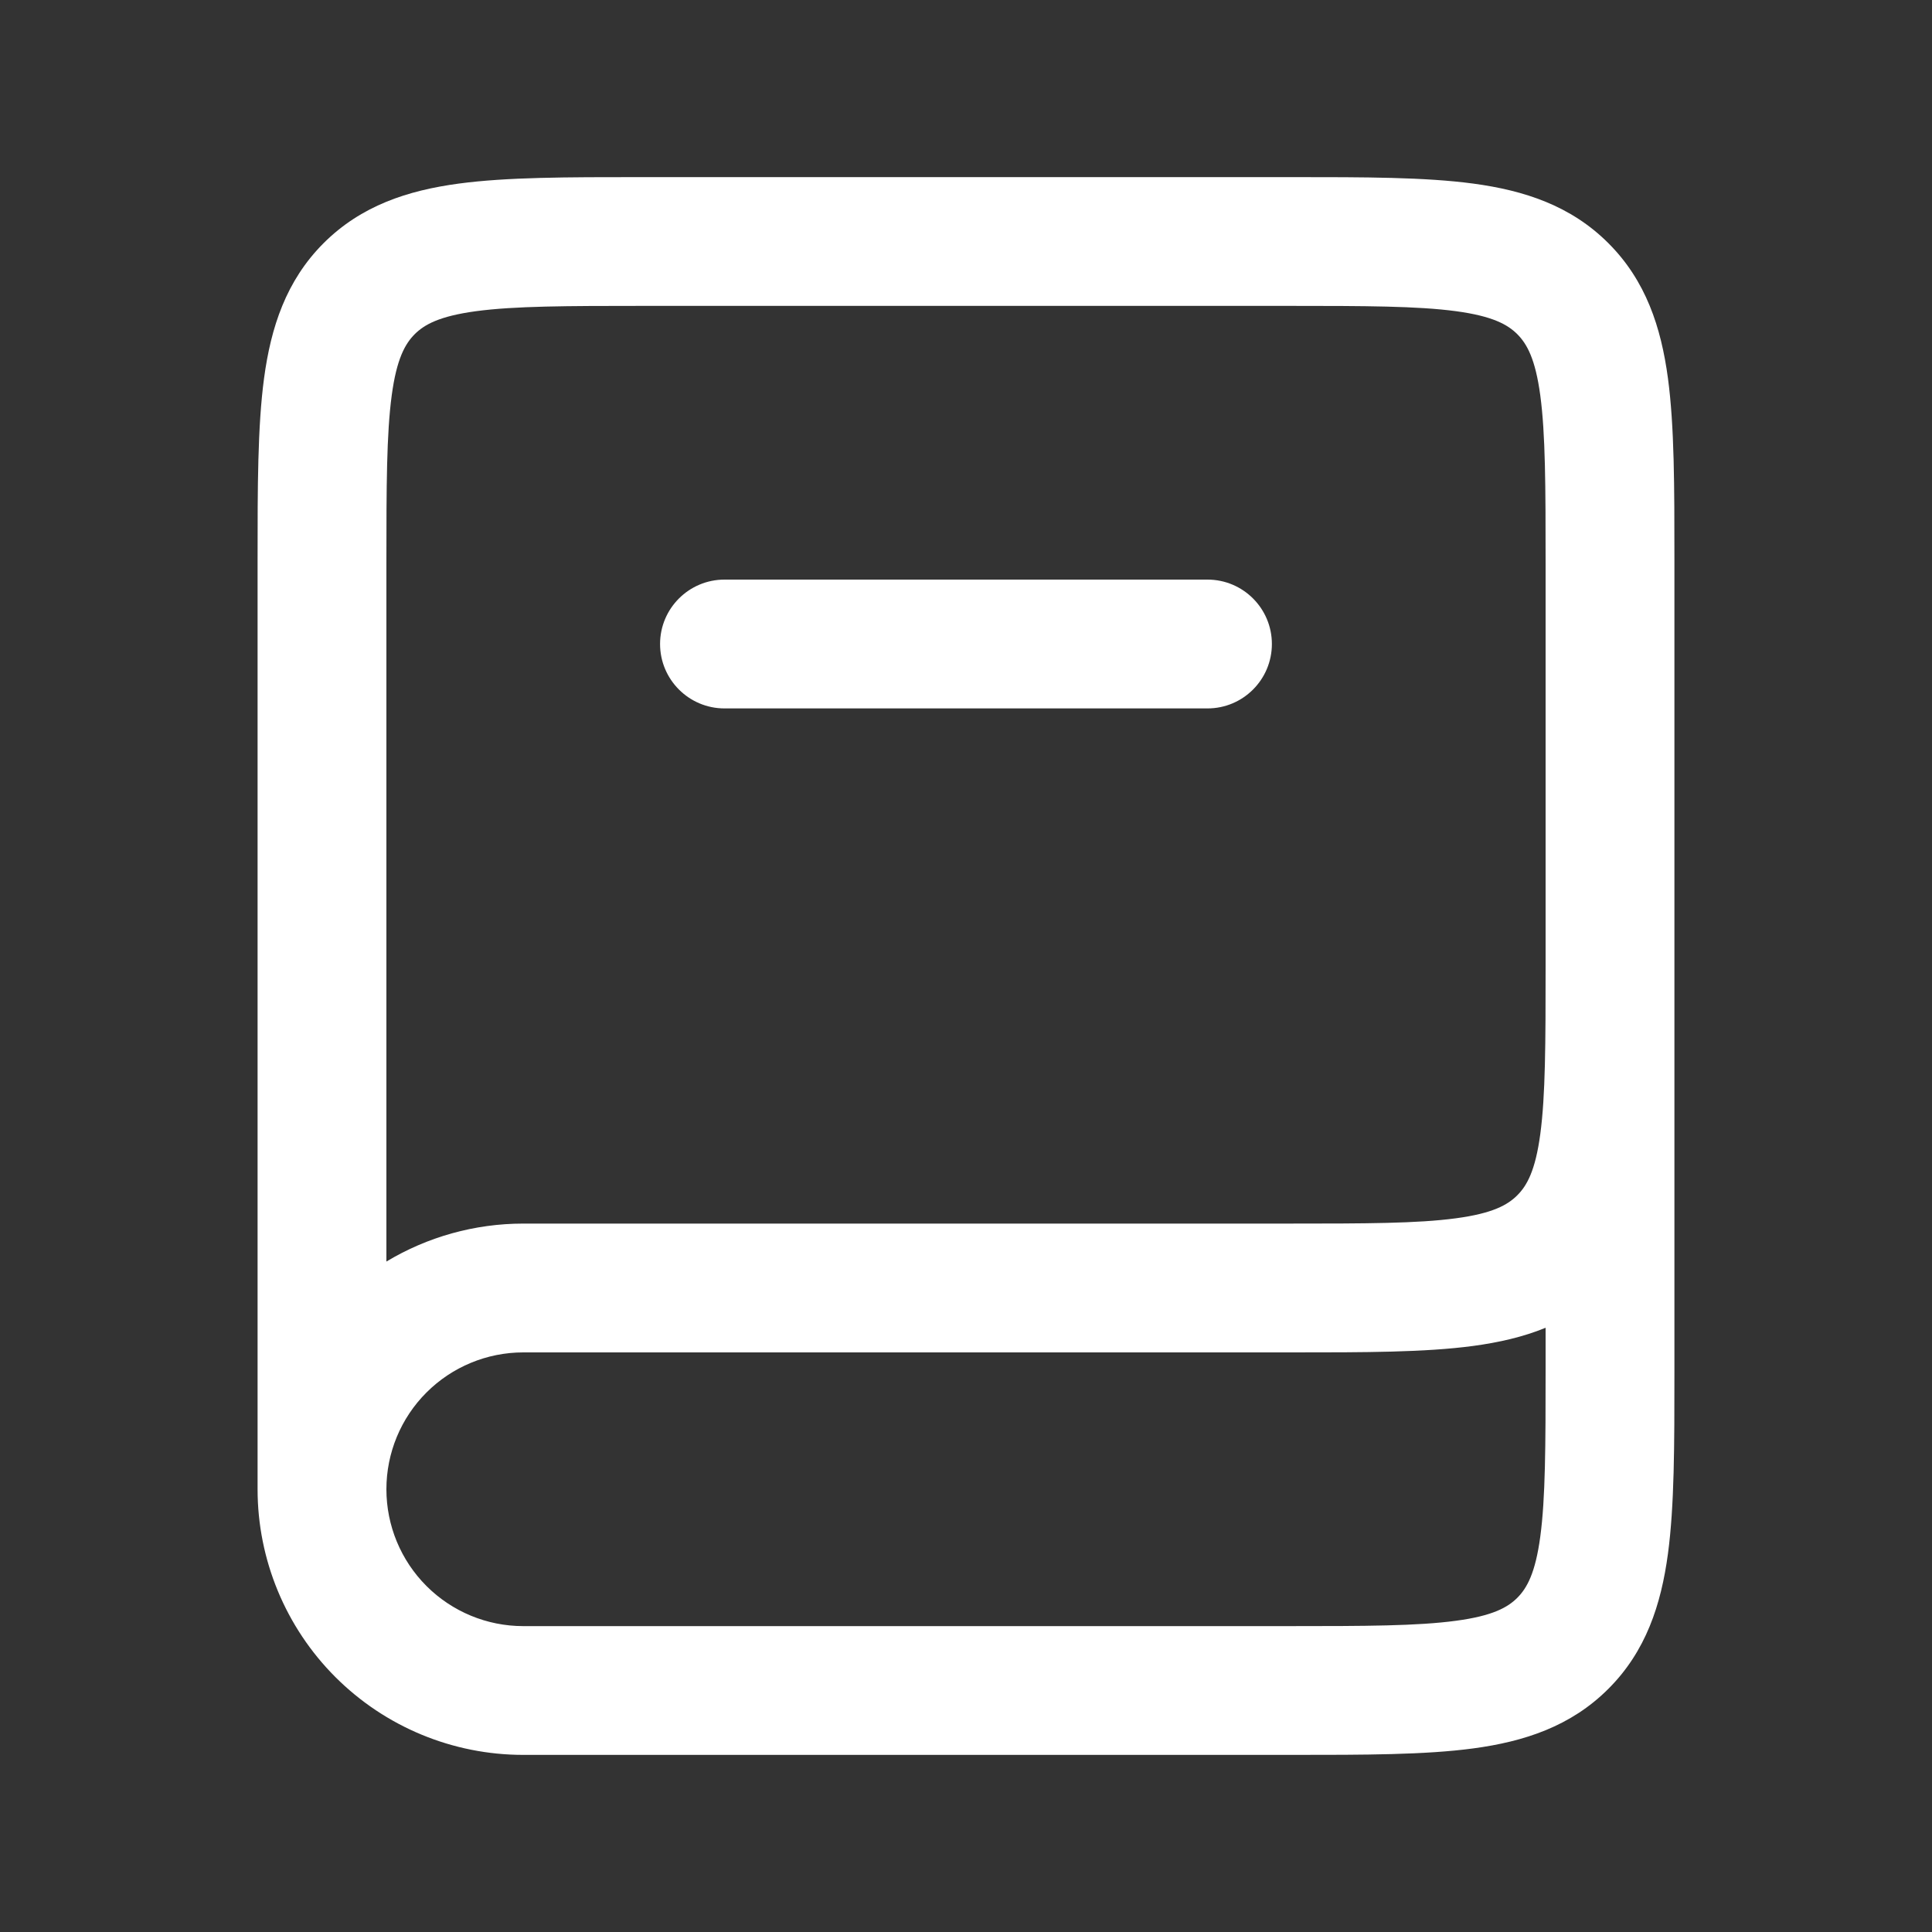
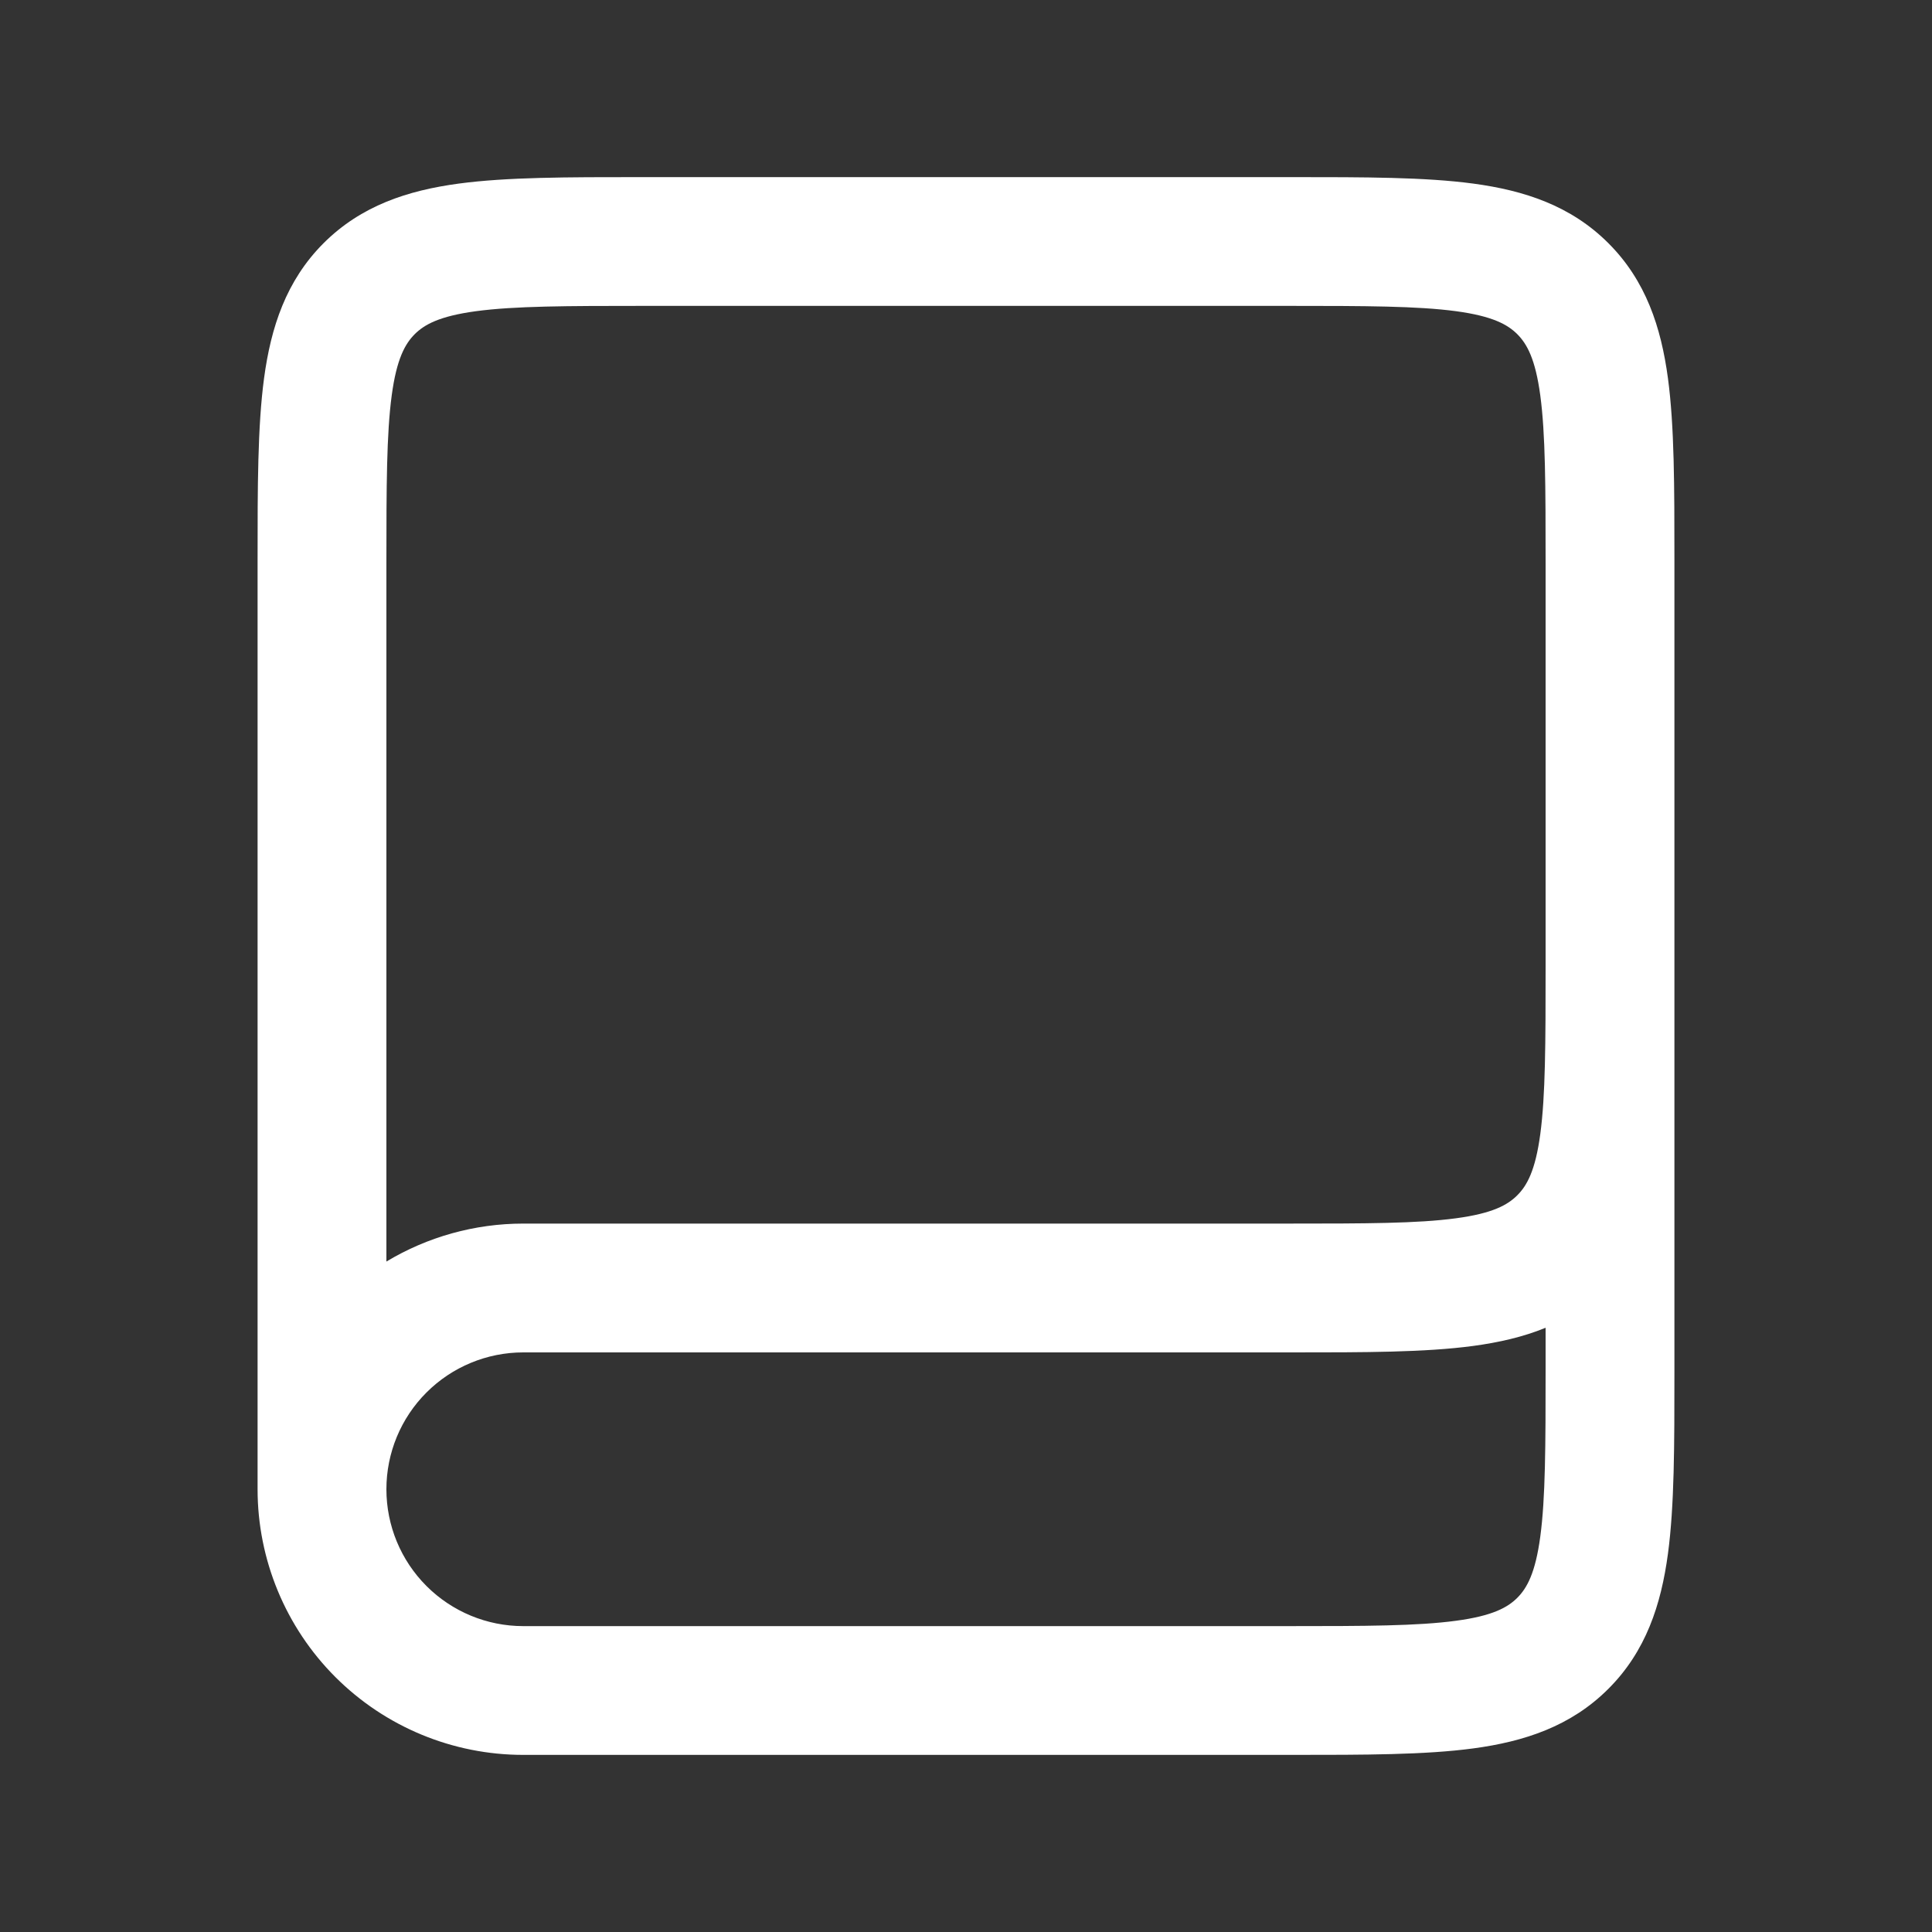
<svg xmlns="http://www.w3.org/2000/svg" width="40" height="40" viewBox="0 0 40 40" fill="none">
  <rect x="0" y="0" width="40" height="40" fill="#333333" stroke="none" />
  <path fill-rule="evenodd" clip-rule="evenodd" d="M13.242 3.667H26.758C28.252 3.667 29.505 3.667 30.502 3.801C31.558 3.943 32.522 4.257 33.299 5.034C34.077 5.811 34.391 6.776 34.533 7.831C34.667 8.828 34.667 10.082 34.667 11.575V20.091C34.667 20.144 34.667 20.197 34.667 20.249V28.425C34.667 29.918 34.667 31.172 34.533 32.169C34.391 33.224 34.077 34.189 33.299 34.966C32.522 35.743 31.558 36.057 30.502 36.199C29.505 36.333 28.252 36.333 26.758 36.333H10.833C9.375 36.333 7.976 35.754 6.944 34.722C5.913 33.691 5.333 32.292 5.333 30.833L5.333 11.575C5.333 10.082 5.333 8.828 5.467 7.831C5.609 6.776 5.923 5.811 6.7 5.034C7.478 4.257 8.442 3.943 9.498 3.801C10.495 3.667 11.748 3.667 13.242 3.667ZM8 26.119V11.667C8 10.057 8.003 8.985 8.11 8.187C8.212 7.428 8.387 7.119 8.586 6.919C8.786 6.72 9.094 6.546 9.854 6.443C10.652 6.336 11.724 6.333 13.333 6.333H26.667C28.276 6.333 29.348 6.336 30.146 6.443C30.906 6.546 31.214 6.72 31.414 6.919C31.613 7.119 31.788 7.428 31.89 8.187C31.997 8.985 32 10.057 32 11.667V20C32 21.609 31.997 22.682 31.89 23.48C31.788 24.239 31.613 24.548 31.414 24.747C31.214 24.947 30.906 25.121 30.146 25.223C29.348 25.331 28.276 25.333 26.667 25.333H10.833C9.827 25.333 8.848 25.609 8 26.119ZM32 27.49C31.531 27.682 31.028 27.795 30.502 27.866C29.505 28 28.252 28 26.758 28H10.833C10.082 28 9.361 28.299 8.83 28.83C8.298 29.361 8 30.082 8 30.833C8 31.585 8.298 32.305 8.83 32.837C9.361 33.368 10.082 33.667 10.833 33.667H26.667C28.276 33.667 29.348 33.664 30.146 33.556C30.906 33.454 31.214 33.28 31.414 33.081C31.613 32.881 31.788 32.572 31.89 31.813C31.997 31.015 32 29.943 32 28.333V27.49Z" fill="#ffffff" />
-   <path fill-rule="evenodd" clip-rule="evenodd" d="M13.666 13.333C13.666 12.597 14.264 12 15 12H25C25.736 12 26.333 12.597 26.333 13.333C26.333 14.07 25.736 14.667 25 14.667H15C14.264 14.667 13.666 14.07 13.666 13.333Z" fill="#ffffff" />
</svg>